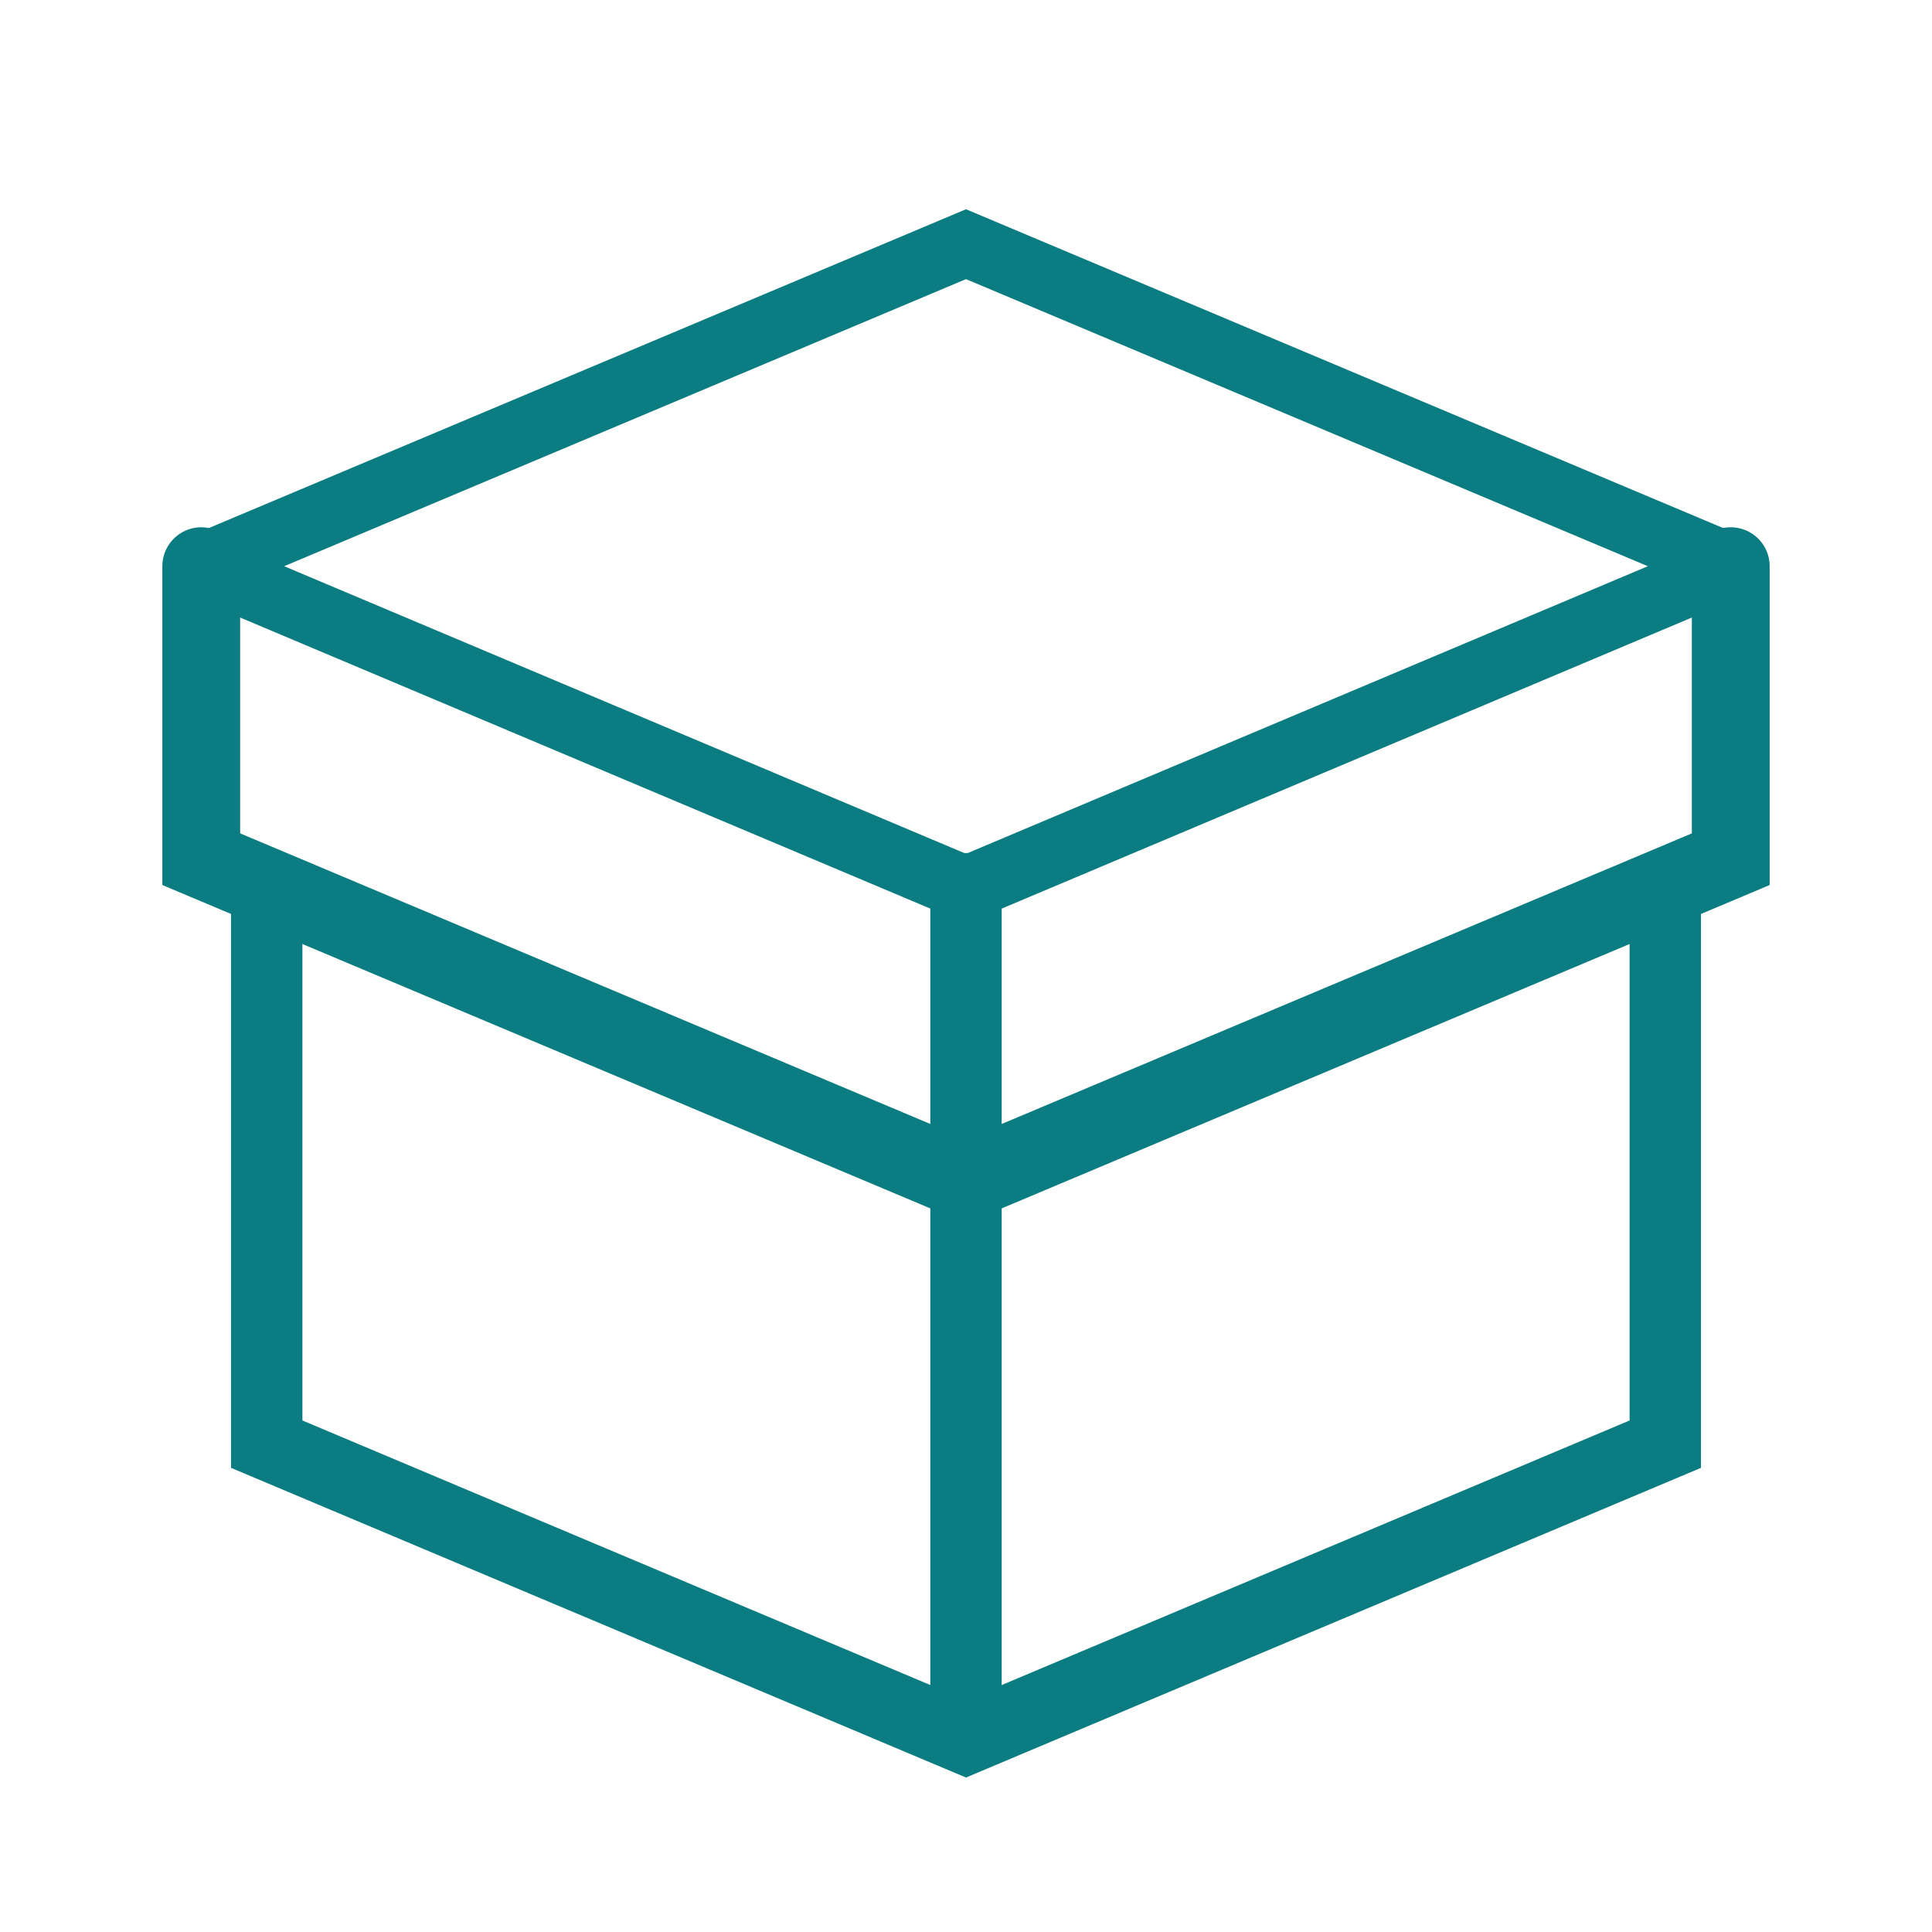
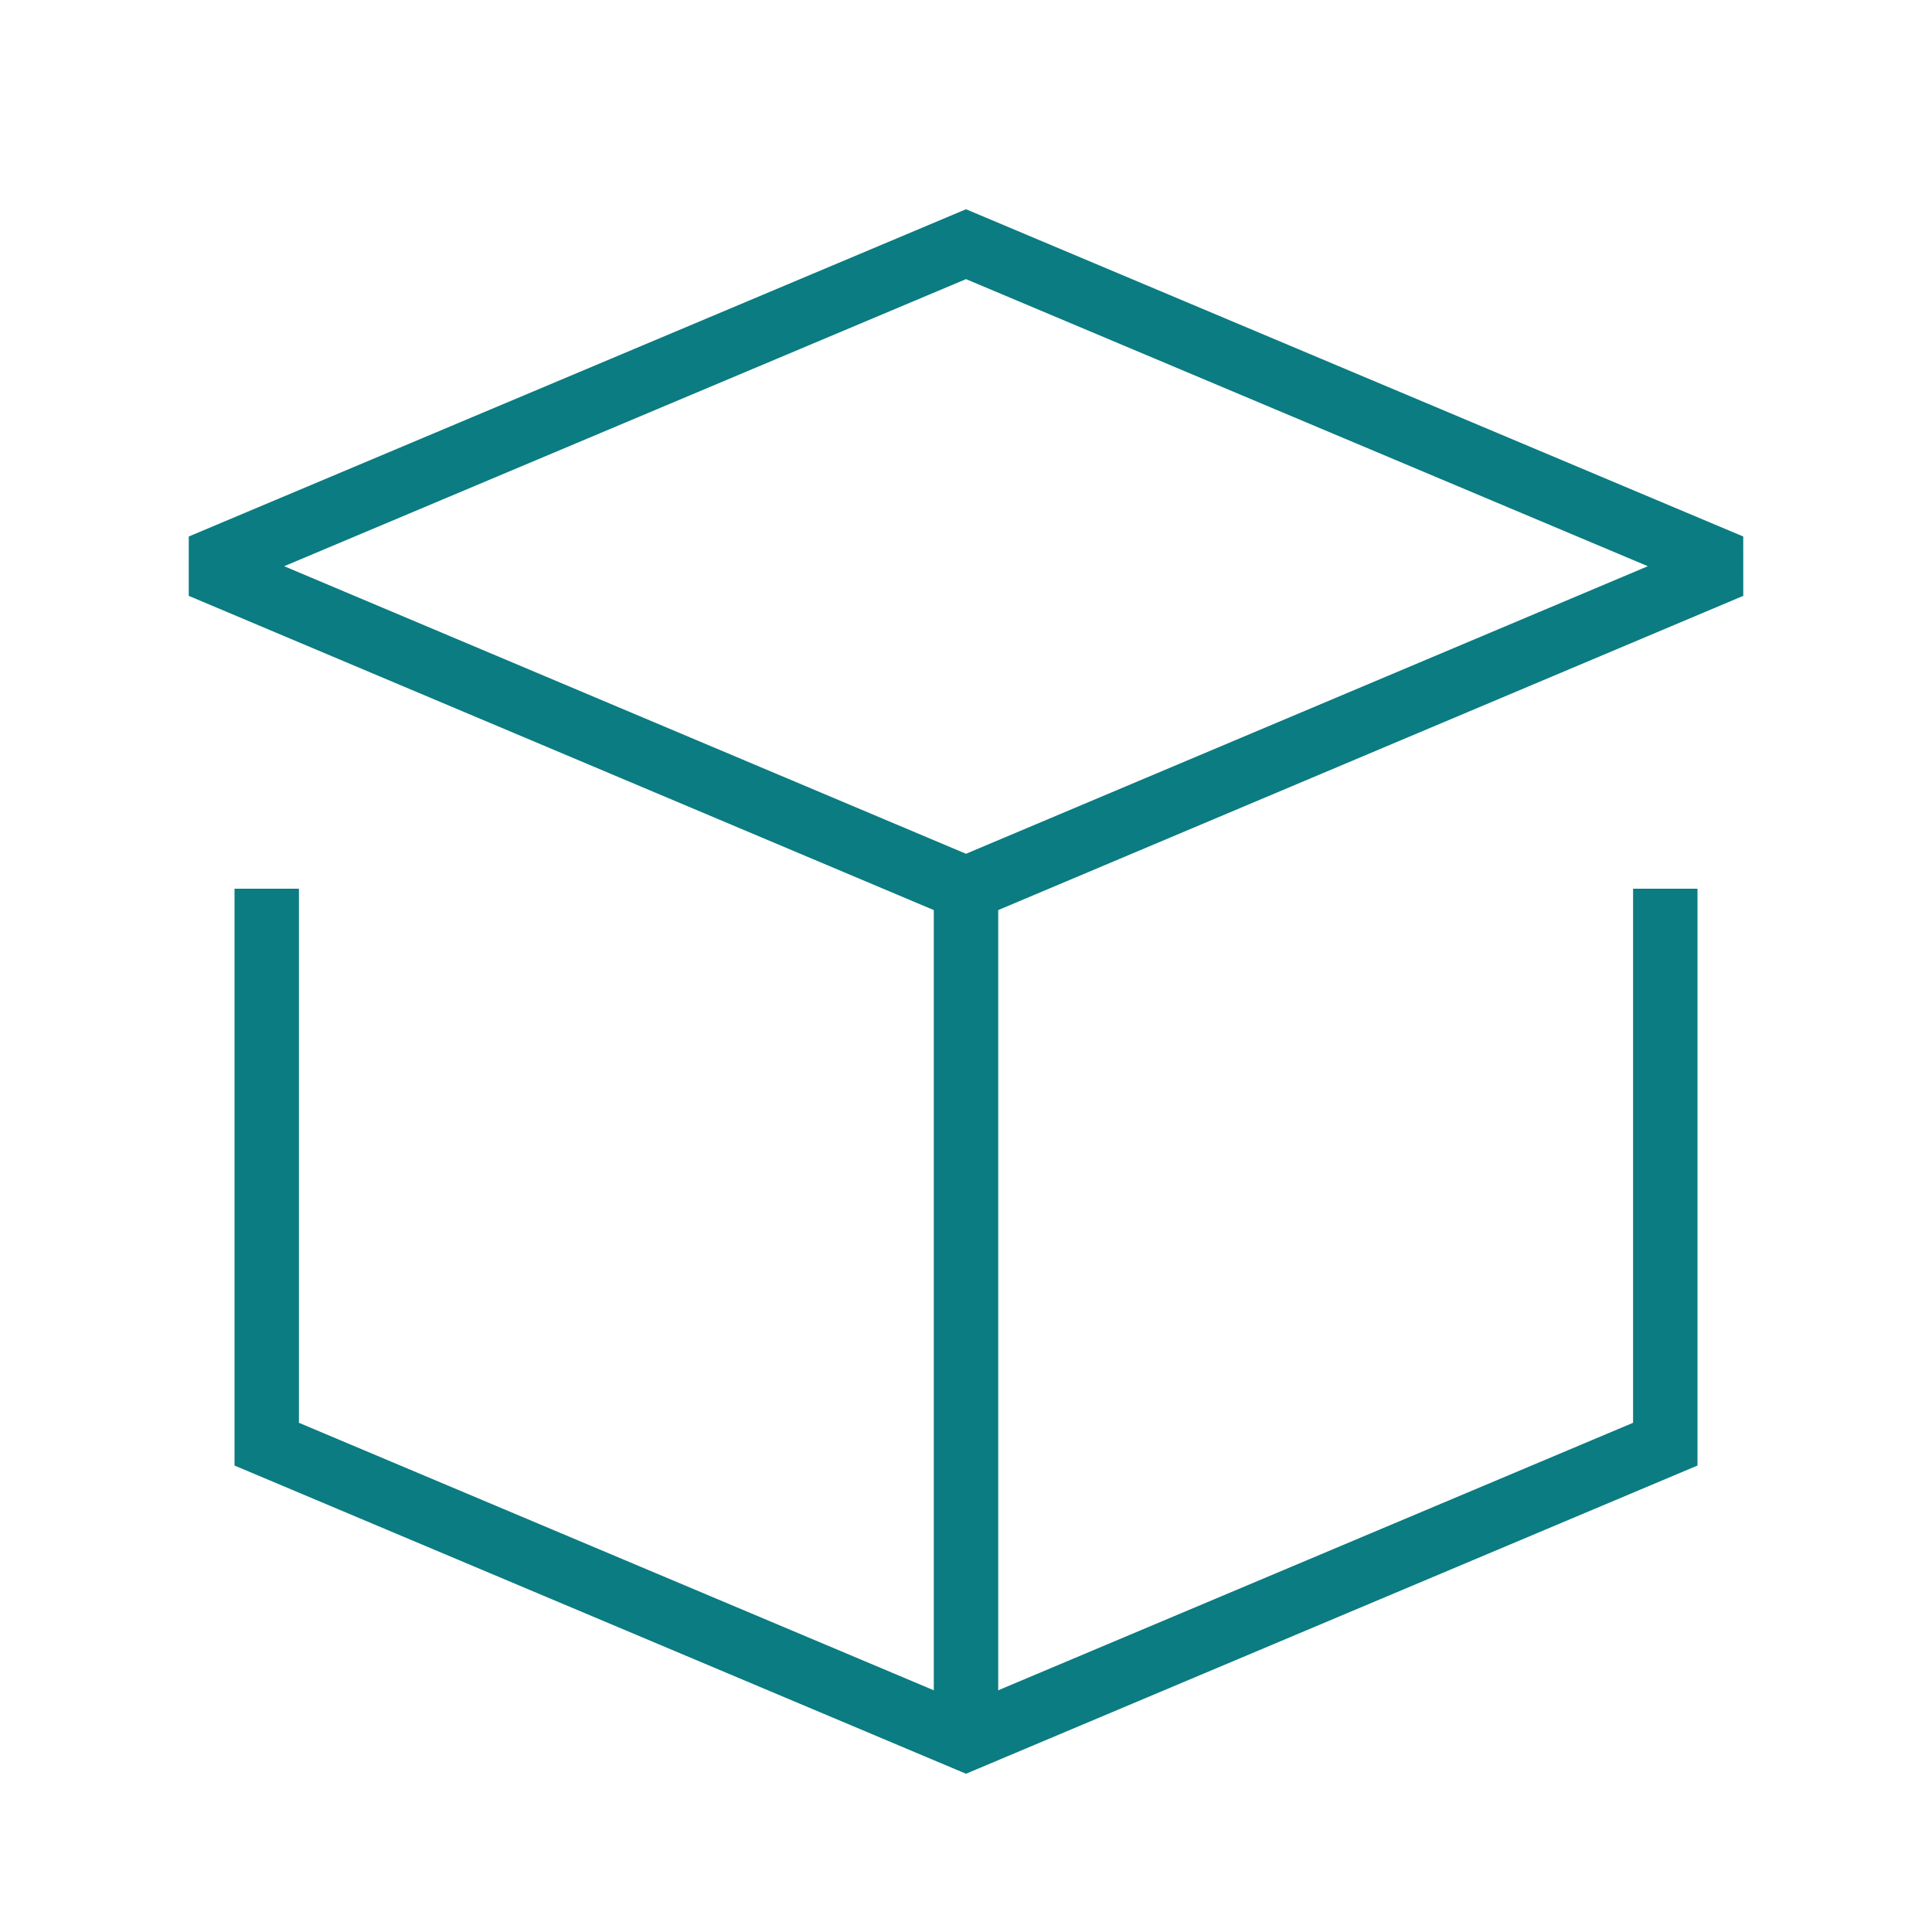
<svg xmlns="http://www.w3.org/2000/svg" id="_レイヤー_1" data-name="レイヤー 1" viewBox="0 0 36 36">
  <defs>
    <style>
      .cls-1 {
        stroke-width: 1.33px;
      }

      .cls-1, .cls-2, .cls-3, .cls-4 {
        fill: none;
        stroke: #0b7c81;
      }

      .cls-1, .cls-2, .cls-4 {
        stroke-linecap: round;
      }

      .cls-1, .cls-3, .cls-4 {
        stroke-miterlimit: 10;
      }

      .cls-2 {
        stroke-miterlimit: 2;
      }

      .cls-2, .cls-3 {
        stroke-width: 1.2px;
      }

      .cls-4 {
        stroke-width: 1.45px;
      }
    </style>
  </defs>
  <g>
    <g>
-       <polyline class="cls-4" points="32.25 10.55 32.25 16.01 18 22.01 3.75 16.01 3.75 10.55" />
-       <polyline class="cls-1" points="31.03 16.56 31.03 26.91 18 32.4 4.97 26.91 4.97 16.56" />
-       <line class="cls-1" x1="18" y1="16.56" x2="18" y2="31.97" />
-     </g>
+       </g>
    <g>
-       <polyline class="cls-3" points="32.25 10.55 32.25 16.01 18 22.01 3.75 16.01 3.75 10.55" />
      <polyline class="cls-3" points="31.03 16.56 31.03 26.91 18 32.4 4.97 26.91 4.97 16.56" />
      <line class="cls-3" x1="18" y1="16.56" x2="18" y2="31.97" />
    </g>
  </g>
  <polygon class="cls-2" points="18 4.55 3.75 10.55 18 16.56 32.25 10.55 18 4.55" />
</svg>